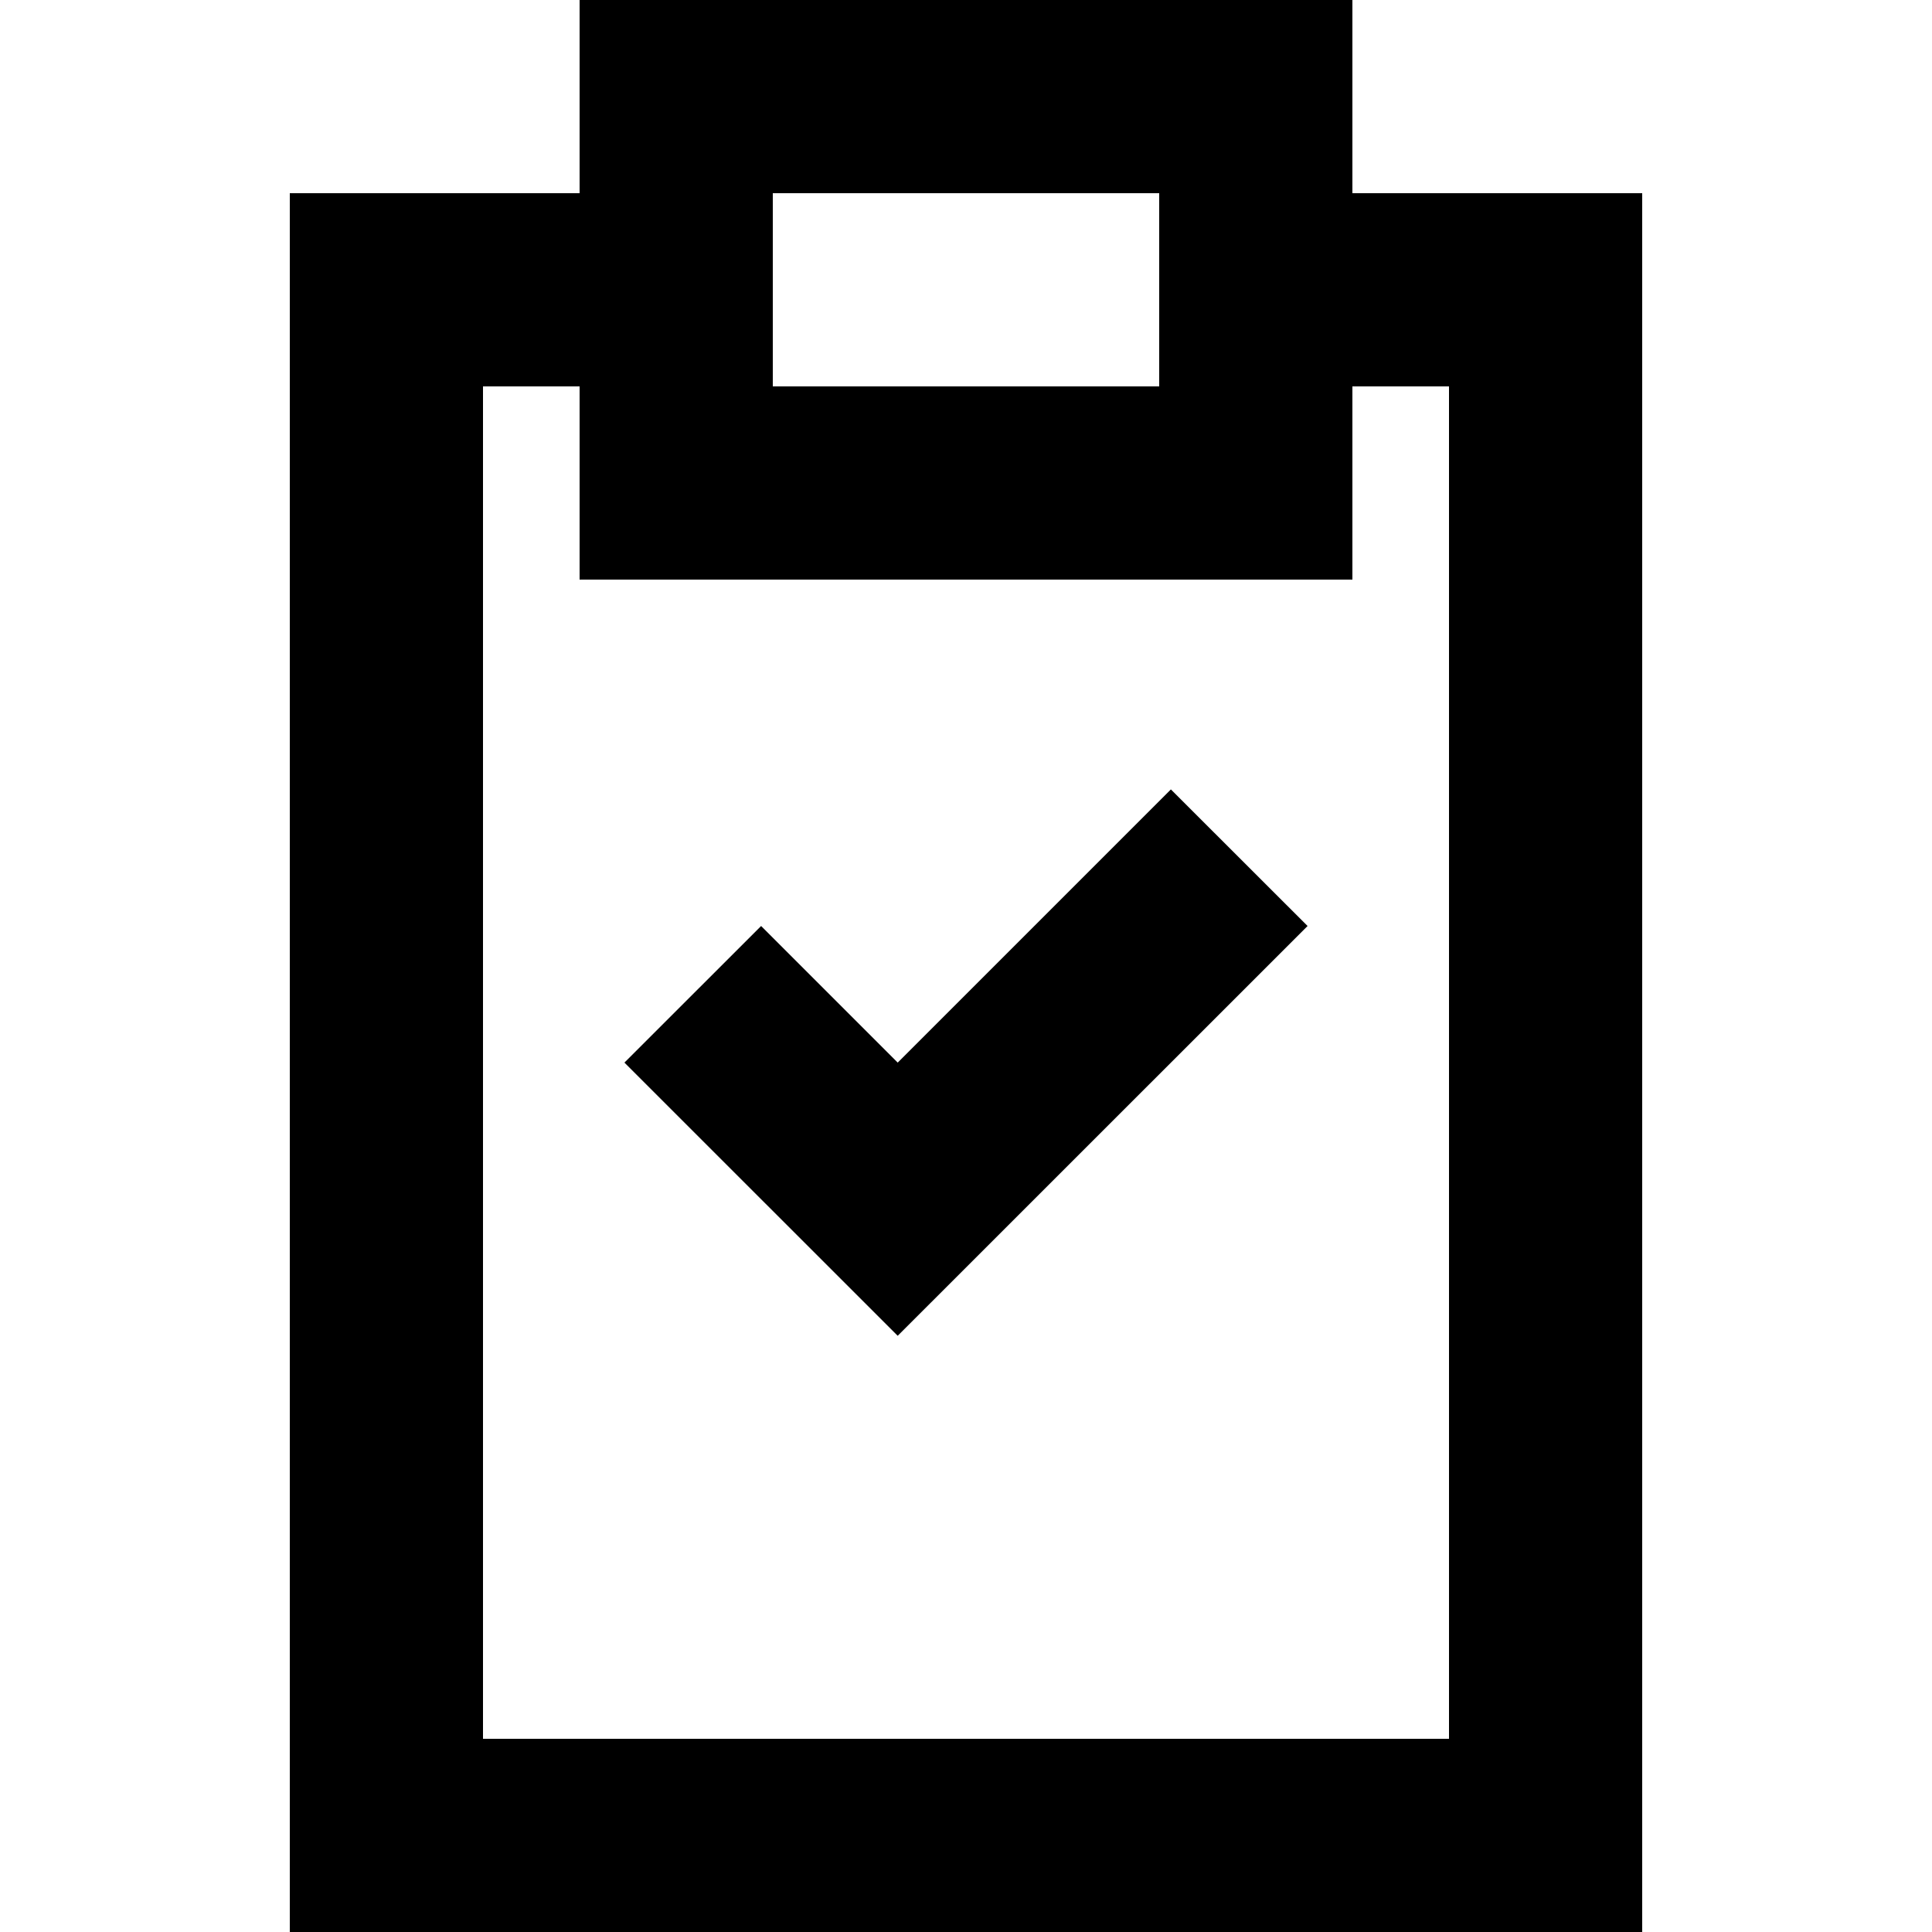
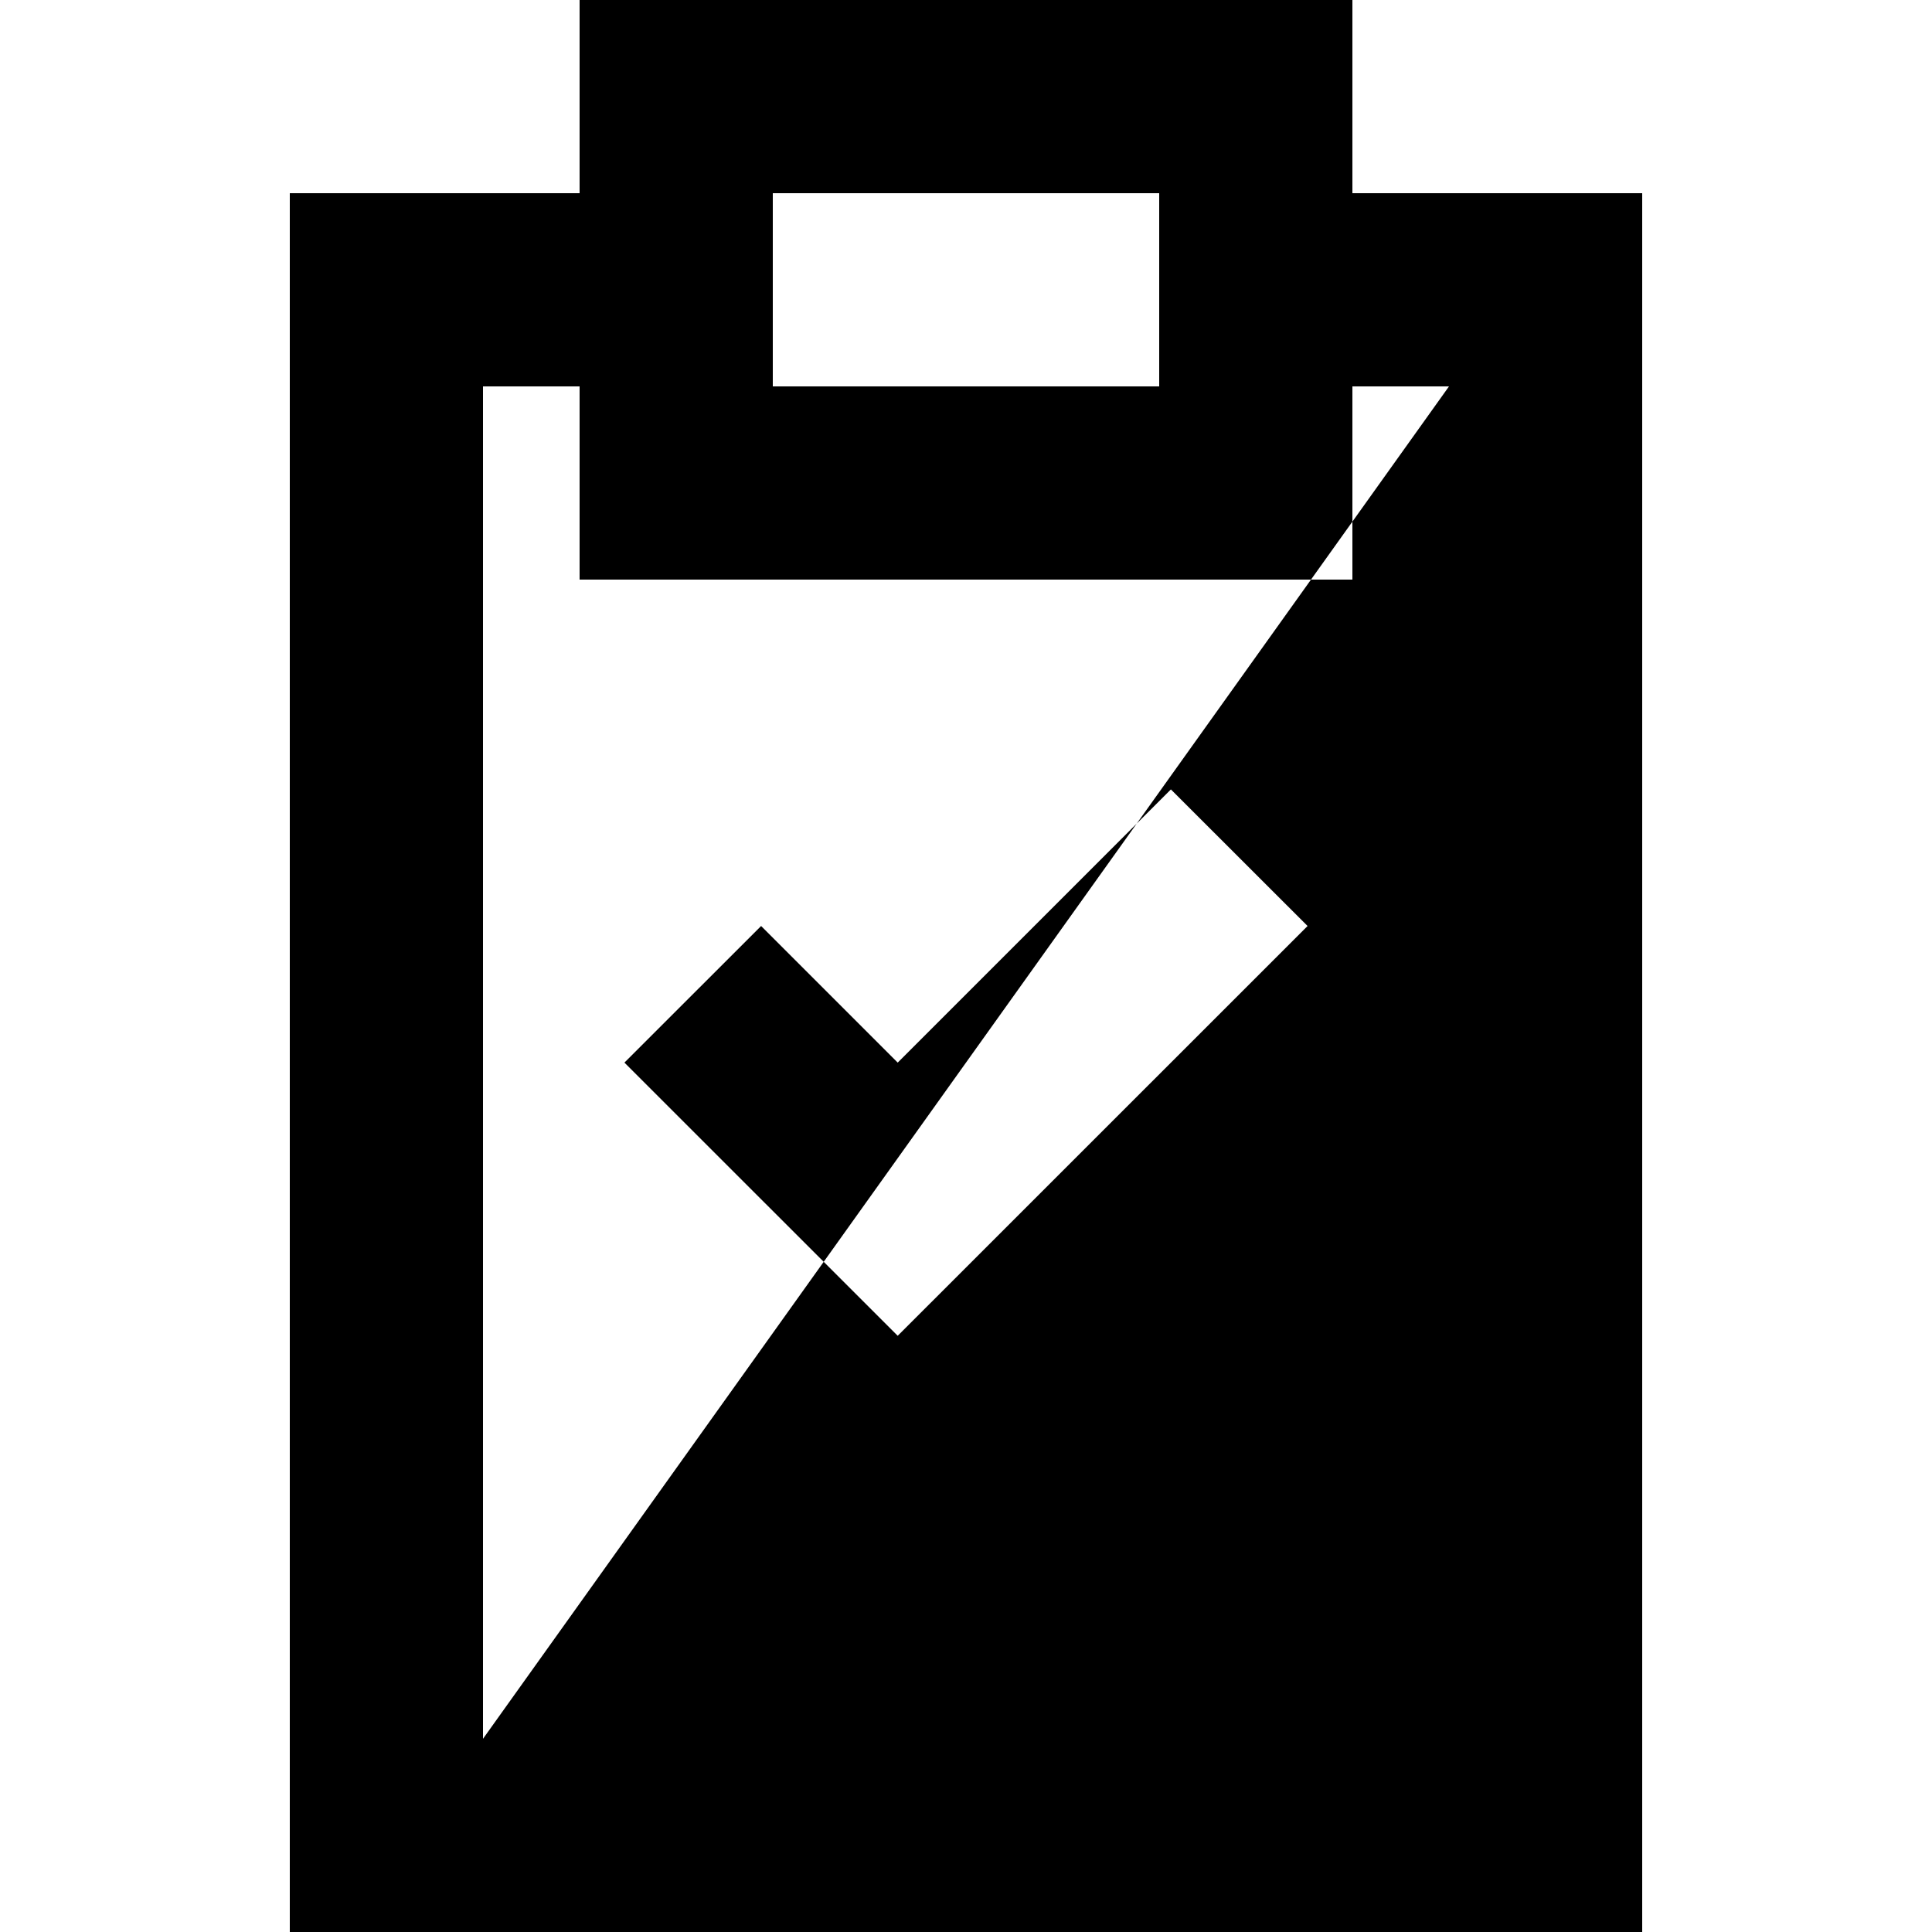
<svg xmlns="http://www.w3.org/2000/svg" width="800px" height="800px" viewBox="-3 0 20 20" version="1.1">
  <title>fileboard_done [#1583]</title>
  <desc>Created with Sketch.</desc>
  <defs>

</defs>
  <g id="Page-1" stroke="none" stroke-width="1" fill="none" fill-rule="evenodd">
    <g id="Dribbble-Light-Preview" transform="translate(-383, -1959)" fill="#000000">
      <g id="icons" transform="translate(56, 160)">
-         <path d="M339,1803 L338,1803 L338,1805 L330,1805 L330,1803 L329,1803 L329,1817 L339,1817 L339,1803 Z M332,1803 L336,1803 L336,1801 L332,1801 L332,1803 Z M341,1801 L341,1819 L327,1819 L327,1801 L330,1801 L330,1799 L338,1799 L338,1801 L341,1801 Z M336.121,1807.172 L337.536,1808.586 L333.293,1812.828 C331.85,1811.385 332.322,1811.858 330.464,1810 L331.879,1808.586 L333.293,1810 L336.121,1807.172 Z" id="fileboard_done-[#1583]">
+         <path d="M339,1803 L338,1803 L338,1805 L330,1805 L330,1803 L329,1803 L329,1817 L339,1803 Z M332,1803 L336,1803 L336,1801 L332,1801 L332,1803 Z M341,1801 L341,1819 L327,1819 L327,1801 L330,1801 L330,1799 L338,1799 L338,1801 L341,1801 Z M336.121,1807.172 L337.536,1808.586 L333.293,1812.828 C331.85,1811.385 332.322,1811.858 330.464,1810 L331.879,1808.586 L333.293,1810 L336.121,1807.172 Z" id="fileboard_done-[#1583]">

</path>
      </g>
    </g>
  </g>
</svg>